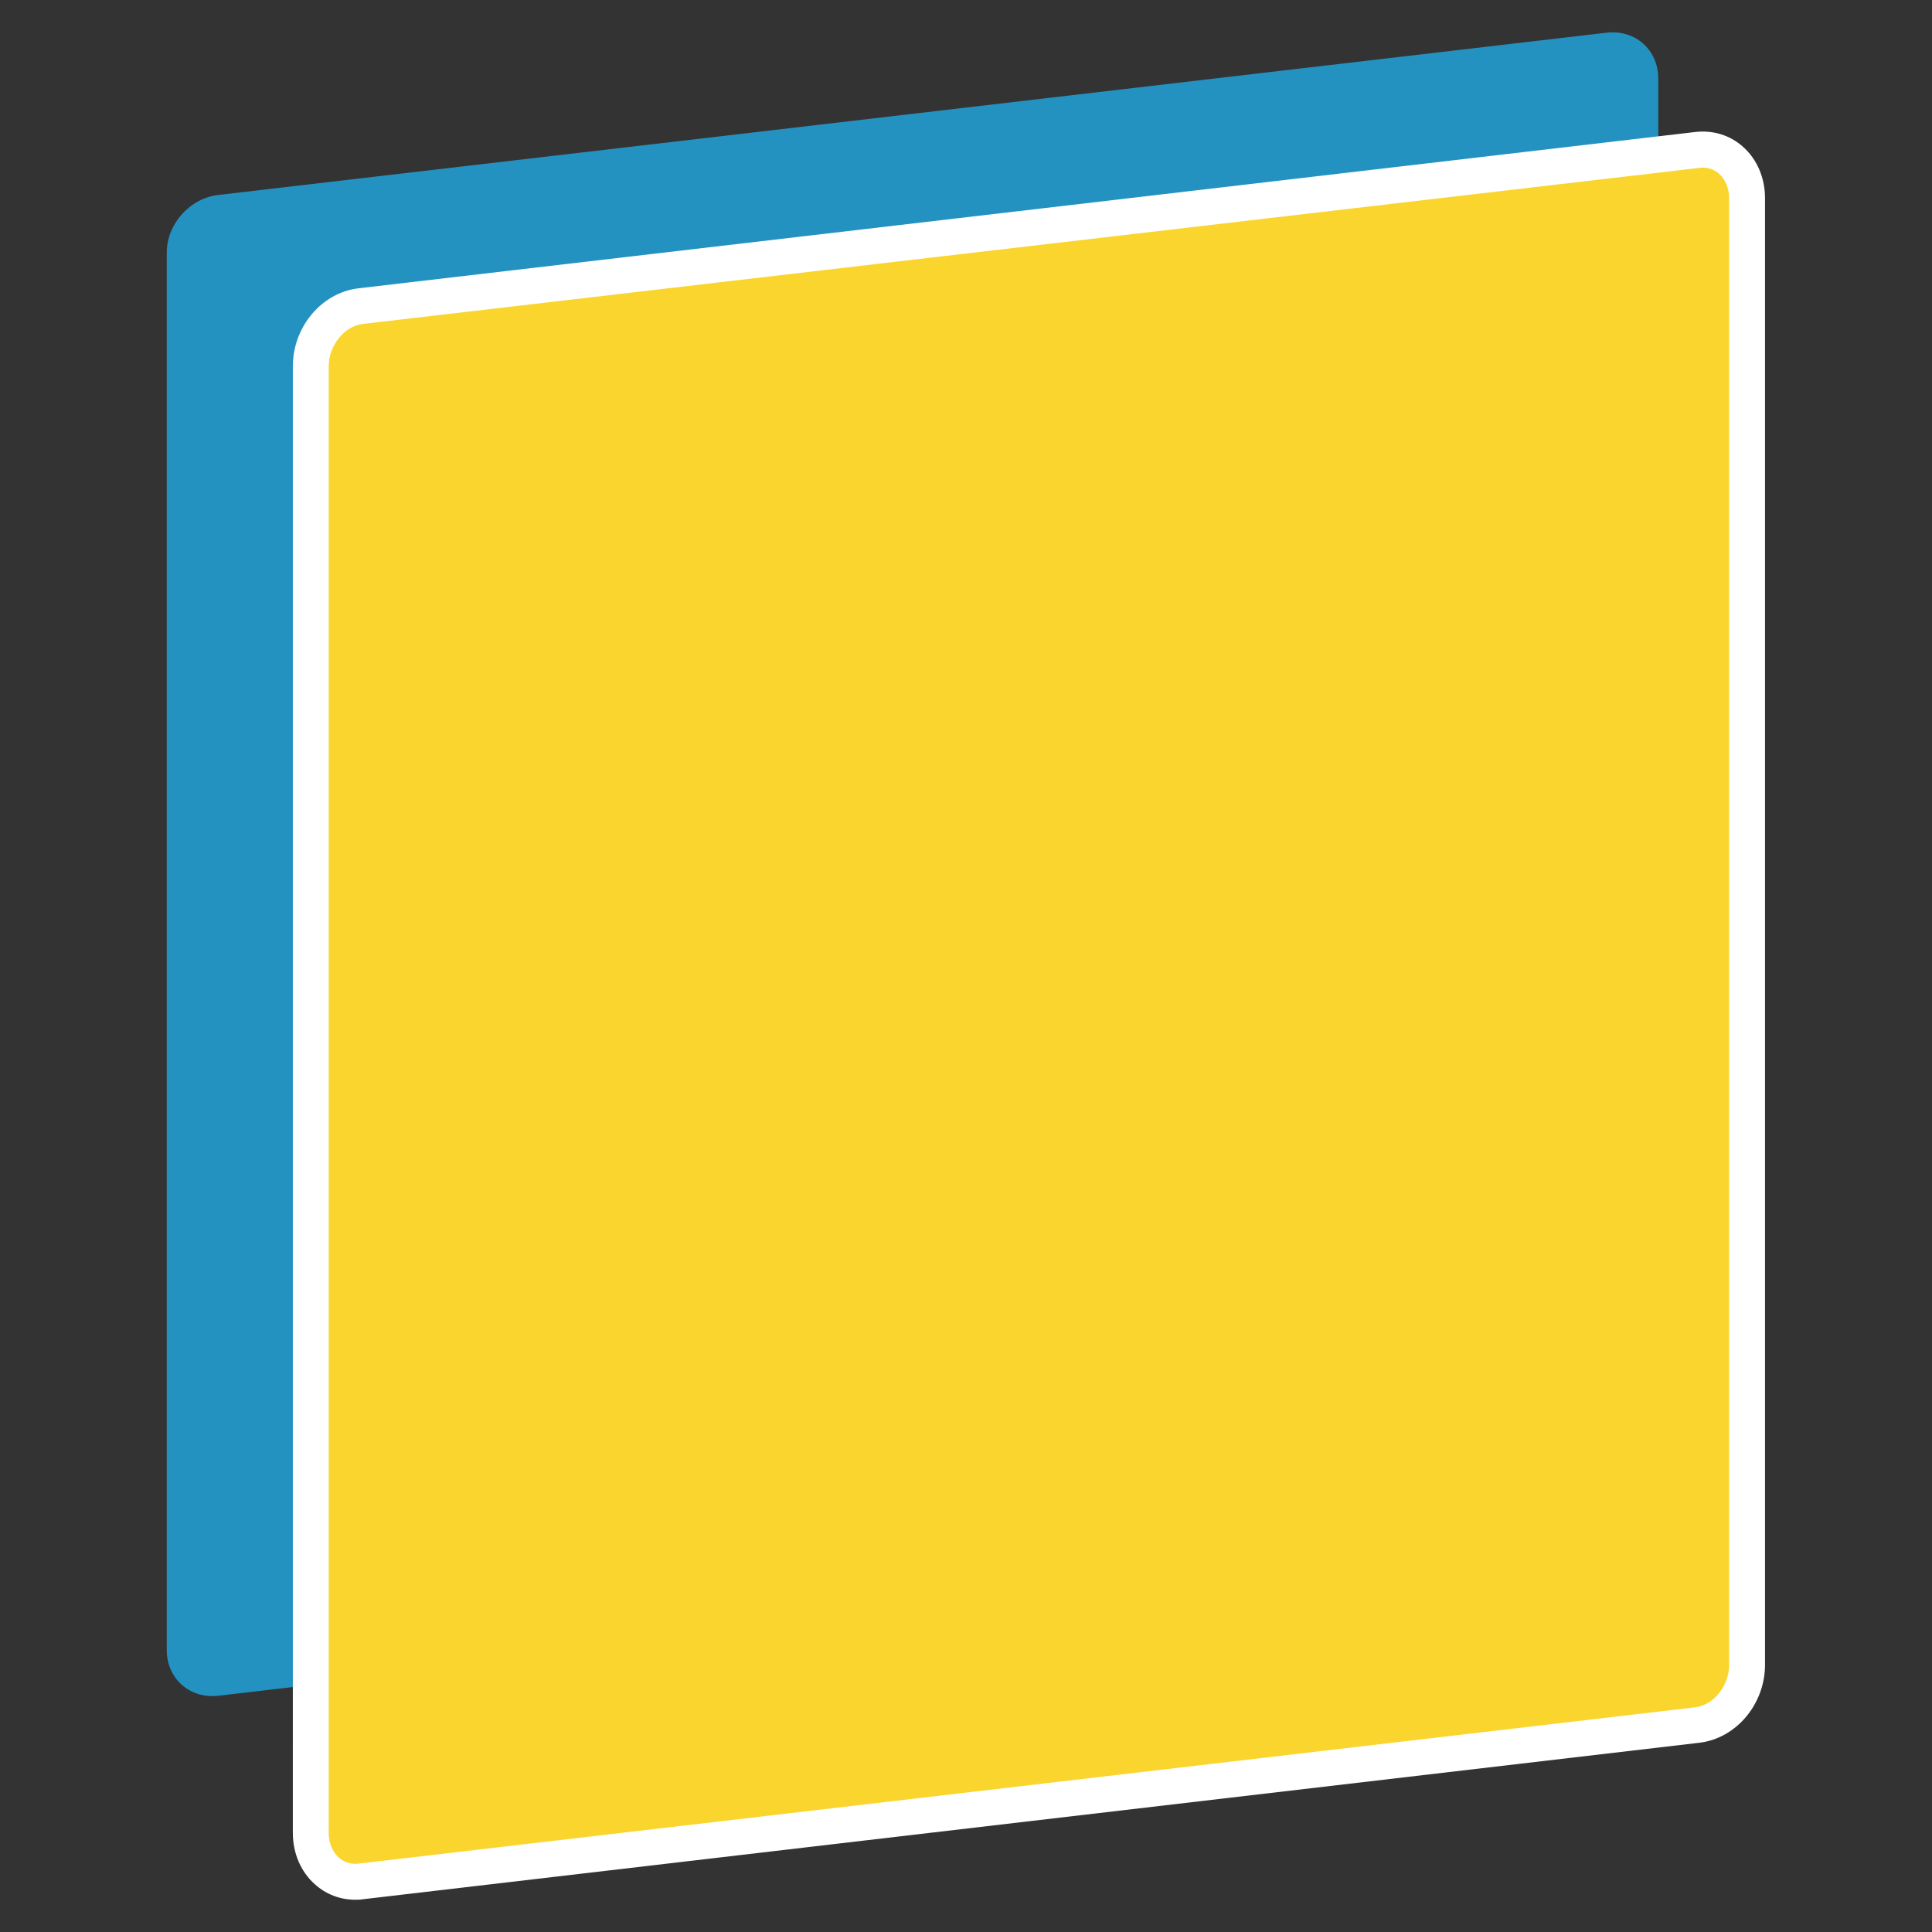
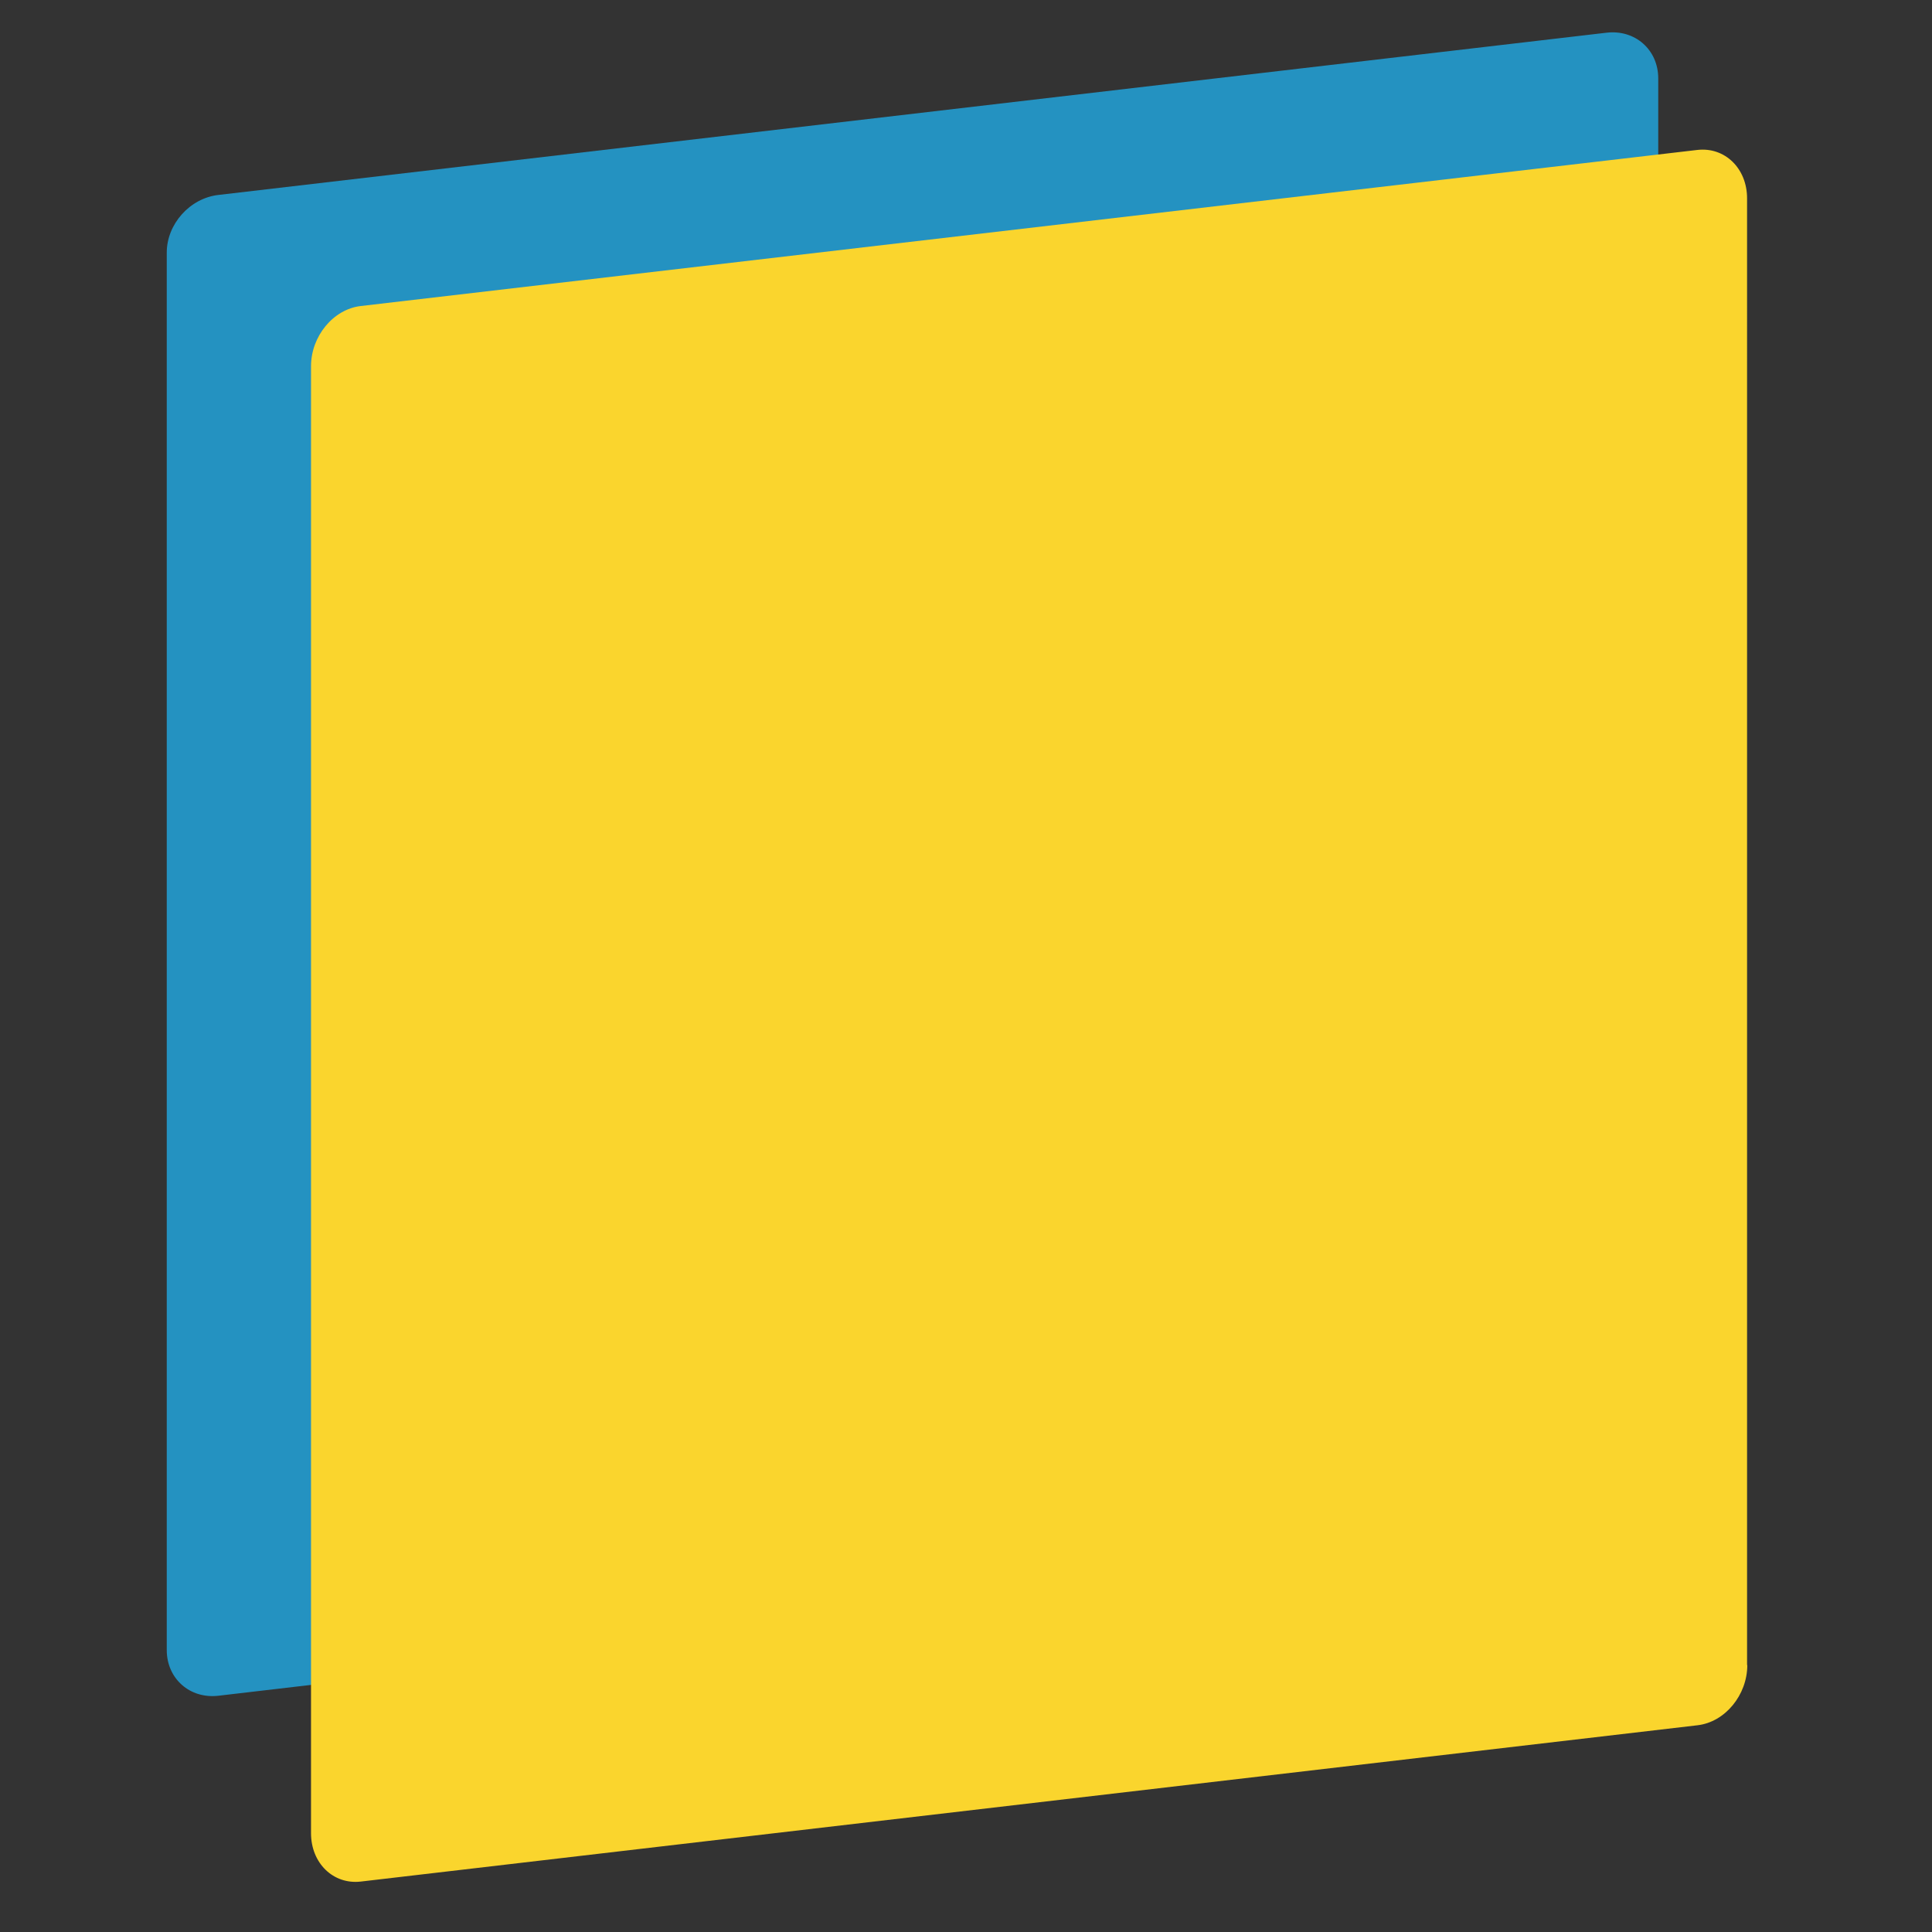
<svg xmlns="http://www.w3.org/2000/svg" version="1.1" id="Livello_1" x="0px" y="0px" viewBox="0 0 85.04 85.04" style="enable-background:new 0 0 85.04 85.04;" xml:space="preserve">
  <rect x="0" y="0" width="85.04" height="85.04" fill="#333333" stroke="none" />
  <style type="text/css">
	.st0{display:none;}
	.st1{display:inline;fill:#FAD52D;}
	.st2{display:inline;fill:#2492C1;}
	.st3{fill:#2492C1;}
	.st4{fill:#FAD52D;}
	.st5{fill:#FFFFFF;}
</style>
  <g class="st0">
    <path class="st1" d="M75.75,76.66c-1.73,1.7-4.66,1.52-6.55-0.4c-1.88-1.92-2.01-4.86-0.29-6.55c1.73-1.7,4.66-1.52,6.55,0.4   C77.35,72.03,77.48,74.96,75.75,76.66 M64.55,52.09c-5.07-5.37-2.35-10.36-0.6-12.1c1.75-1.75,1.72-2.86,0.45-4   c-1.27-1.14-8.58-8.42-8.58-8.42L41.36,42.02l0.02,0.02L27.08,57.1c0,0,7.48,7.1,8.66,8.34c1.18,1.24,2.29,1.24,3.99-0.56   c1.69-1.8,6.6-4.66,12.11,0.26c5.5,4.91,19.28,25.88,29.09,15.63l0.01,0.01C91.05,70.68,69.63,57.45,64.55,52.09" />
    <path class="st2" d="M24.27,53.96l29-29c0,0-17.11-20.45-18.04-21.65c-0.94-1.2-1.47-3.21-4.41-0.4   C27.88,5.71,4.23,29.77,4.23,29.77s9.09,5.48,8.95,6.28c-0.13,0.8-11.63-1.74-11.76-1.34C1.29,35.11,23.47,53.29,24.27,53.96" />
  </g>
  <g class="st0">
    <polygon class="st1" points="34,40.59 60.94,22.17 52.55,9.8 25.61,28.22  " />
    <polygon class="st1" points="45.41,57.5 72.35,39.08 63.96,26.71 37.02,45.13  " />
    <path class="st1" d="M57.3,70.42c-1.32,0-2.4-1.07-2.4-2.4c0-1.32,1.07-2.4,2.4-2.4c1.32,0,2.4,1.08,2.4,2.4   C59.7,69.34,58.62,70.42,57.3,70.42 M75.24,43.07L48.29,61.49l8.39,12.37l26.94-18.42L75.24,43.07z" />
    <polygon class="st2" points="21.17,27.71 27.04,23.82 18.32,18.6 1.42,46.51 14.06,54.2 26.02,34.82  " />
-     <polygon class="st2" points="29.19,39.63 18.88,56.95 31.25,64.65 38.26,52.83  " />
    <polygon class="st2" points="36.06,67.4 48.57,75.24 50.91,71.25 41.69,57.64  " />
  </g>
  <g class="st0">
    <polygon class="st1" points="46.24,37.7 52.31,39.44 56.07,26.33 50.37,24.69  " />
    <path class="st1" d="M45.3,40.98l5.83,1.67c0,0-7.56,29.1-11.08,28.09C36.53,69.74,45.3,40.98,45.3,40.98" />
    <path class="st2" d="M59.92,1.46l0.01-0.03c0,0-0.01,0.01-0.02,0.02c0,0,0-0.02,0-0.02L59.9,1.45c-0.3,0.3-6.01,5.92-7.88,12.42   c-1.91,6.68-0.7,7.95-0.7,7.95l2.53,0.73l0.02,0.01l2.53,0.73c0,0,1.7-0.43,3.61-7.11C61.88,9.66,60.02,1.87,59.92,1.46" />
    <rect x="24.28" y="25.82" class="st1" width="6.59" height="43.51" />
    <rect x="24.41" y="10.91" class="st1" width="6.46" height="11.47" />
    <path class="st2" d="M30.88,73.02h-3.3h-0.2h-2.97c-1.06-0.01,2.13,10.6,3.13,10.6h0.21C28.75,83.62,31.93,73.01,30.88,73.02" />
  </g>
  <g>
    <g>
      <path class="st3" d="M72.99,64.95c0,1.26-1.02,2.4-2.28,2.54L9.62,74.64c-1.26,0.15-2.28-0.75-2.28-2.01V11.12    c0-1.26,1.02-2.4,2.28-2.54l61.09-7.14c1.26-0.15,2.28,0.75,2.28,2.01V64.95z" />
    </g>
    <g>
      <path class="st4" d="M76.91,73.29c0,1.32-0.98,2.51-2.19,2.65l-58.84,6.88c-1.21,0.14-2.19-0.81-2.19-2.13V16.12    c0-1.32,0.98-2.51,2.19-2.65L74.71,6.6c1.21-0.14,2.19,0.81,2.19,2.13V73.29z" />
    </g>
    <g>
-       <path class="st5" d="M15.64,83.62c-0.66,0-1.28-0.23-1.78-0.68c-0.62-0.55-0.97-1.37-0.97-2.26V16.12c0-1.73,1.27-3.24,2.89-3.43    l58.84-6.88c0.78-0.09,1.53,0.14,2.1,0.65c0.62,0.55,0.97,1.37,0.97,2.26v64.56c0,1.73-1.27,3.24-2.89,3.43L15.96,83.6    C15.85,83.62,15.74,83.62,15.64,83.62z M74.95,7.38c-0.05,0-0.1,0-0.15,0.01l-58.84,6.87c-0.81,0.1-1.49,0.95-1.49,1.86v64.56    c0,0.44,0.16,0.83,0.44,1.08c0.24,0.21,0.54,0.31,0.87,0.27l58.84-6.88c0.81-0.1,1.49-0.95,1.49-1.86V8.73    c0-0.44-0.16-0.83-0.44-1.08C75.47,7.47,75.22,7.38,74.95,7.38z" />
-     </g>
+       </g>
  </g>
</svg>